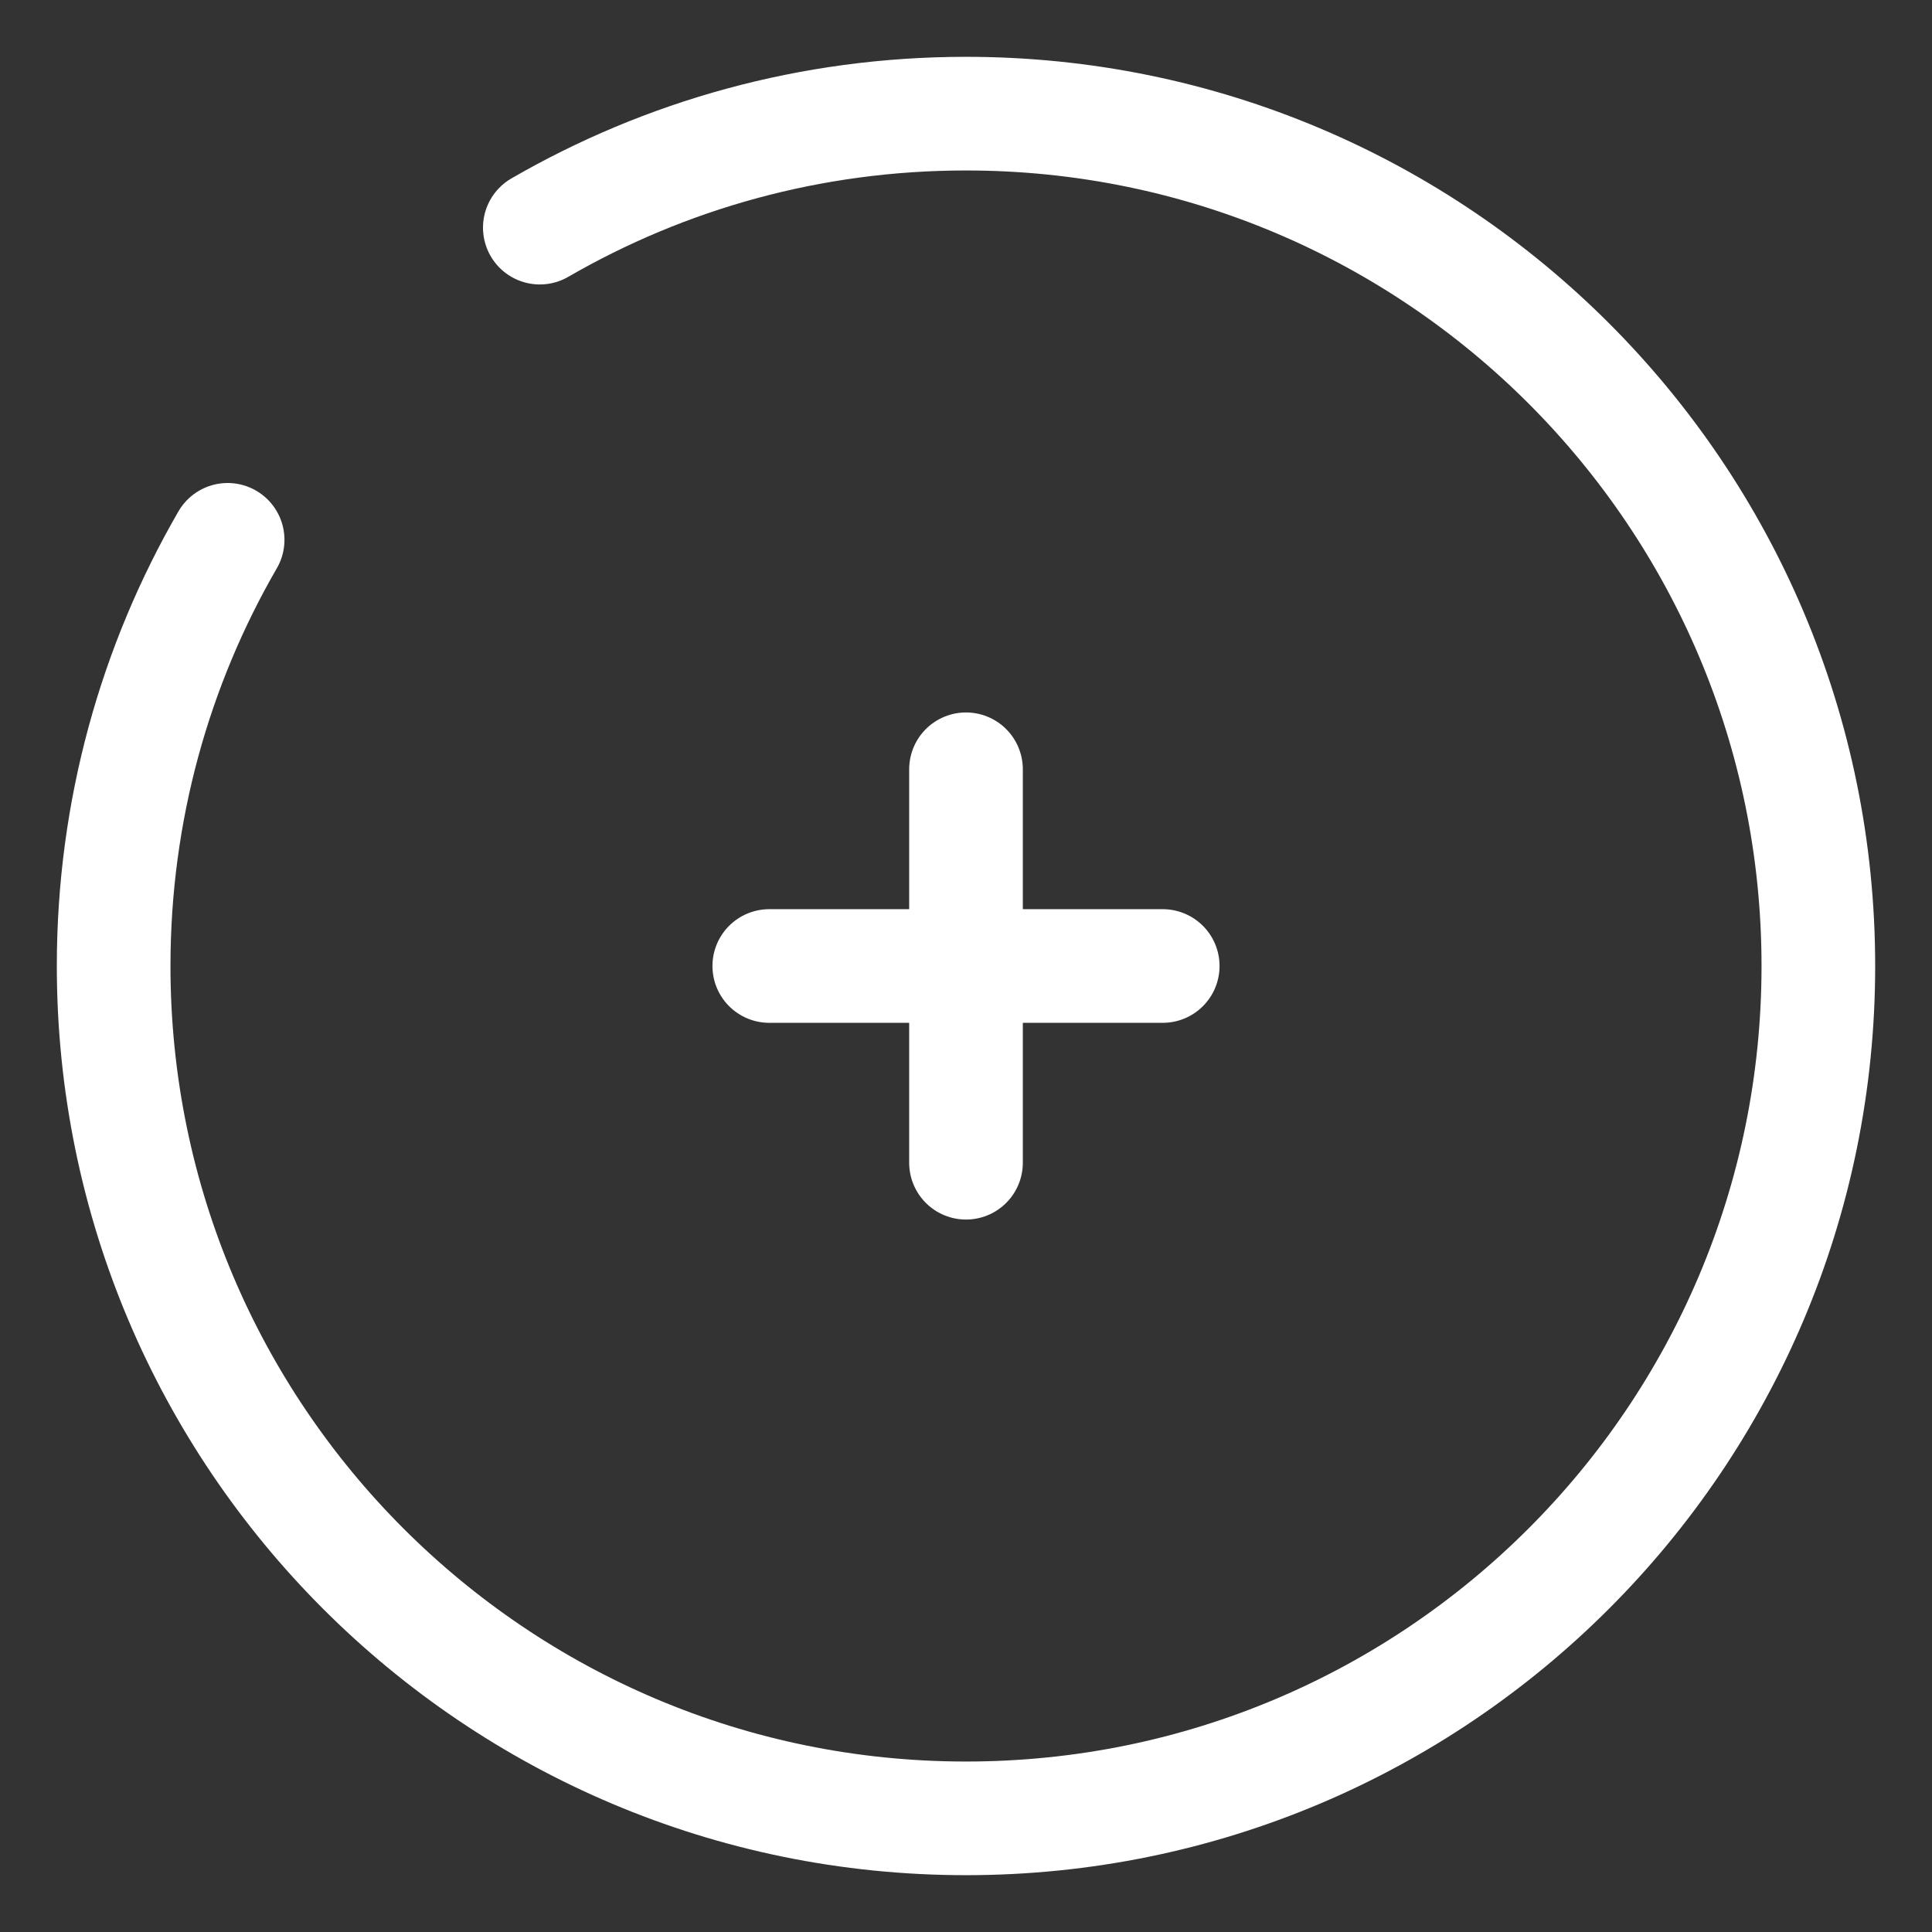
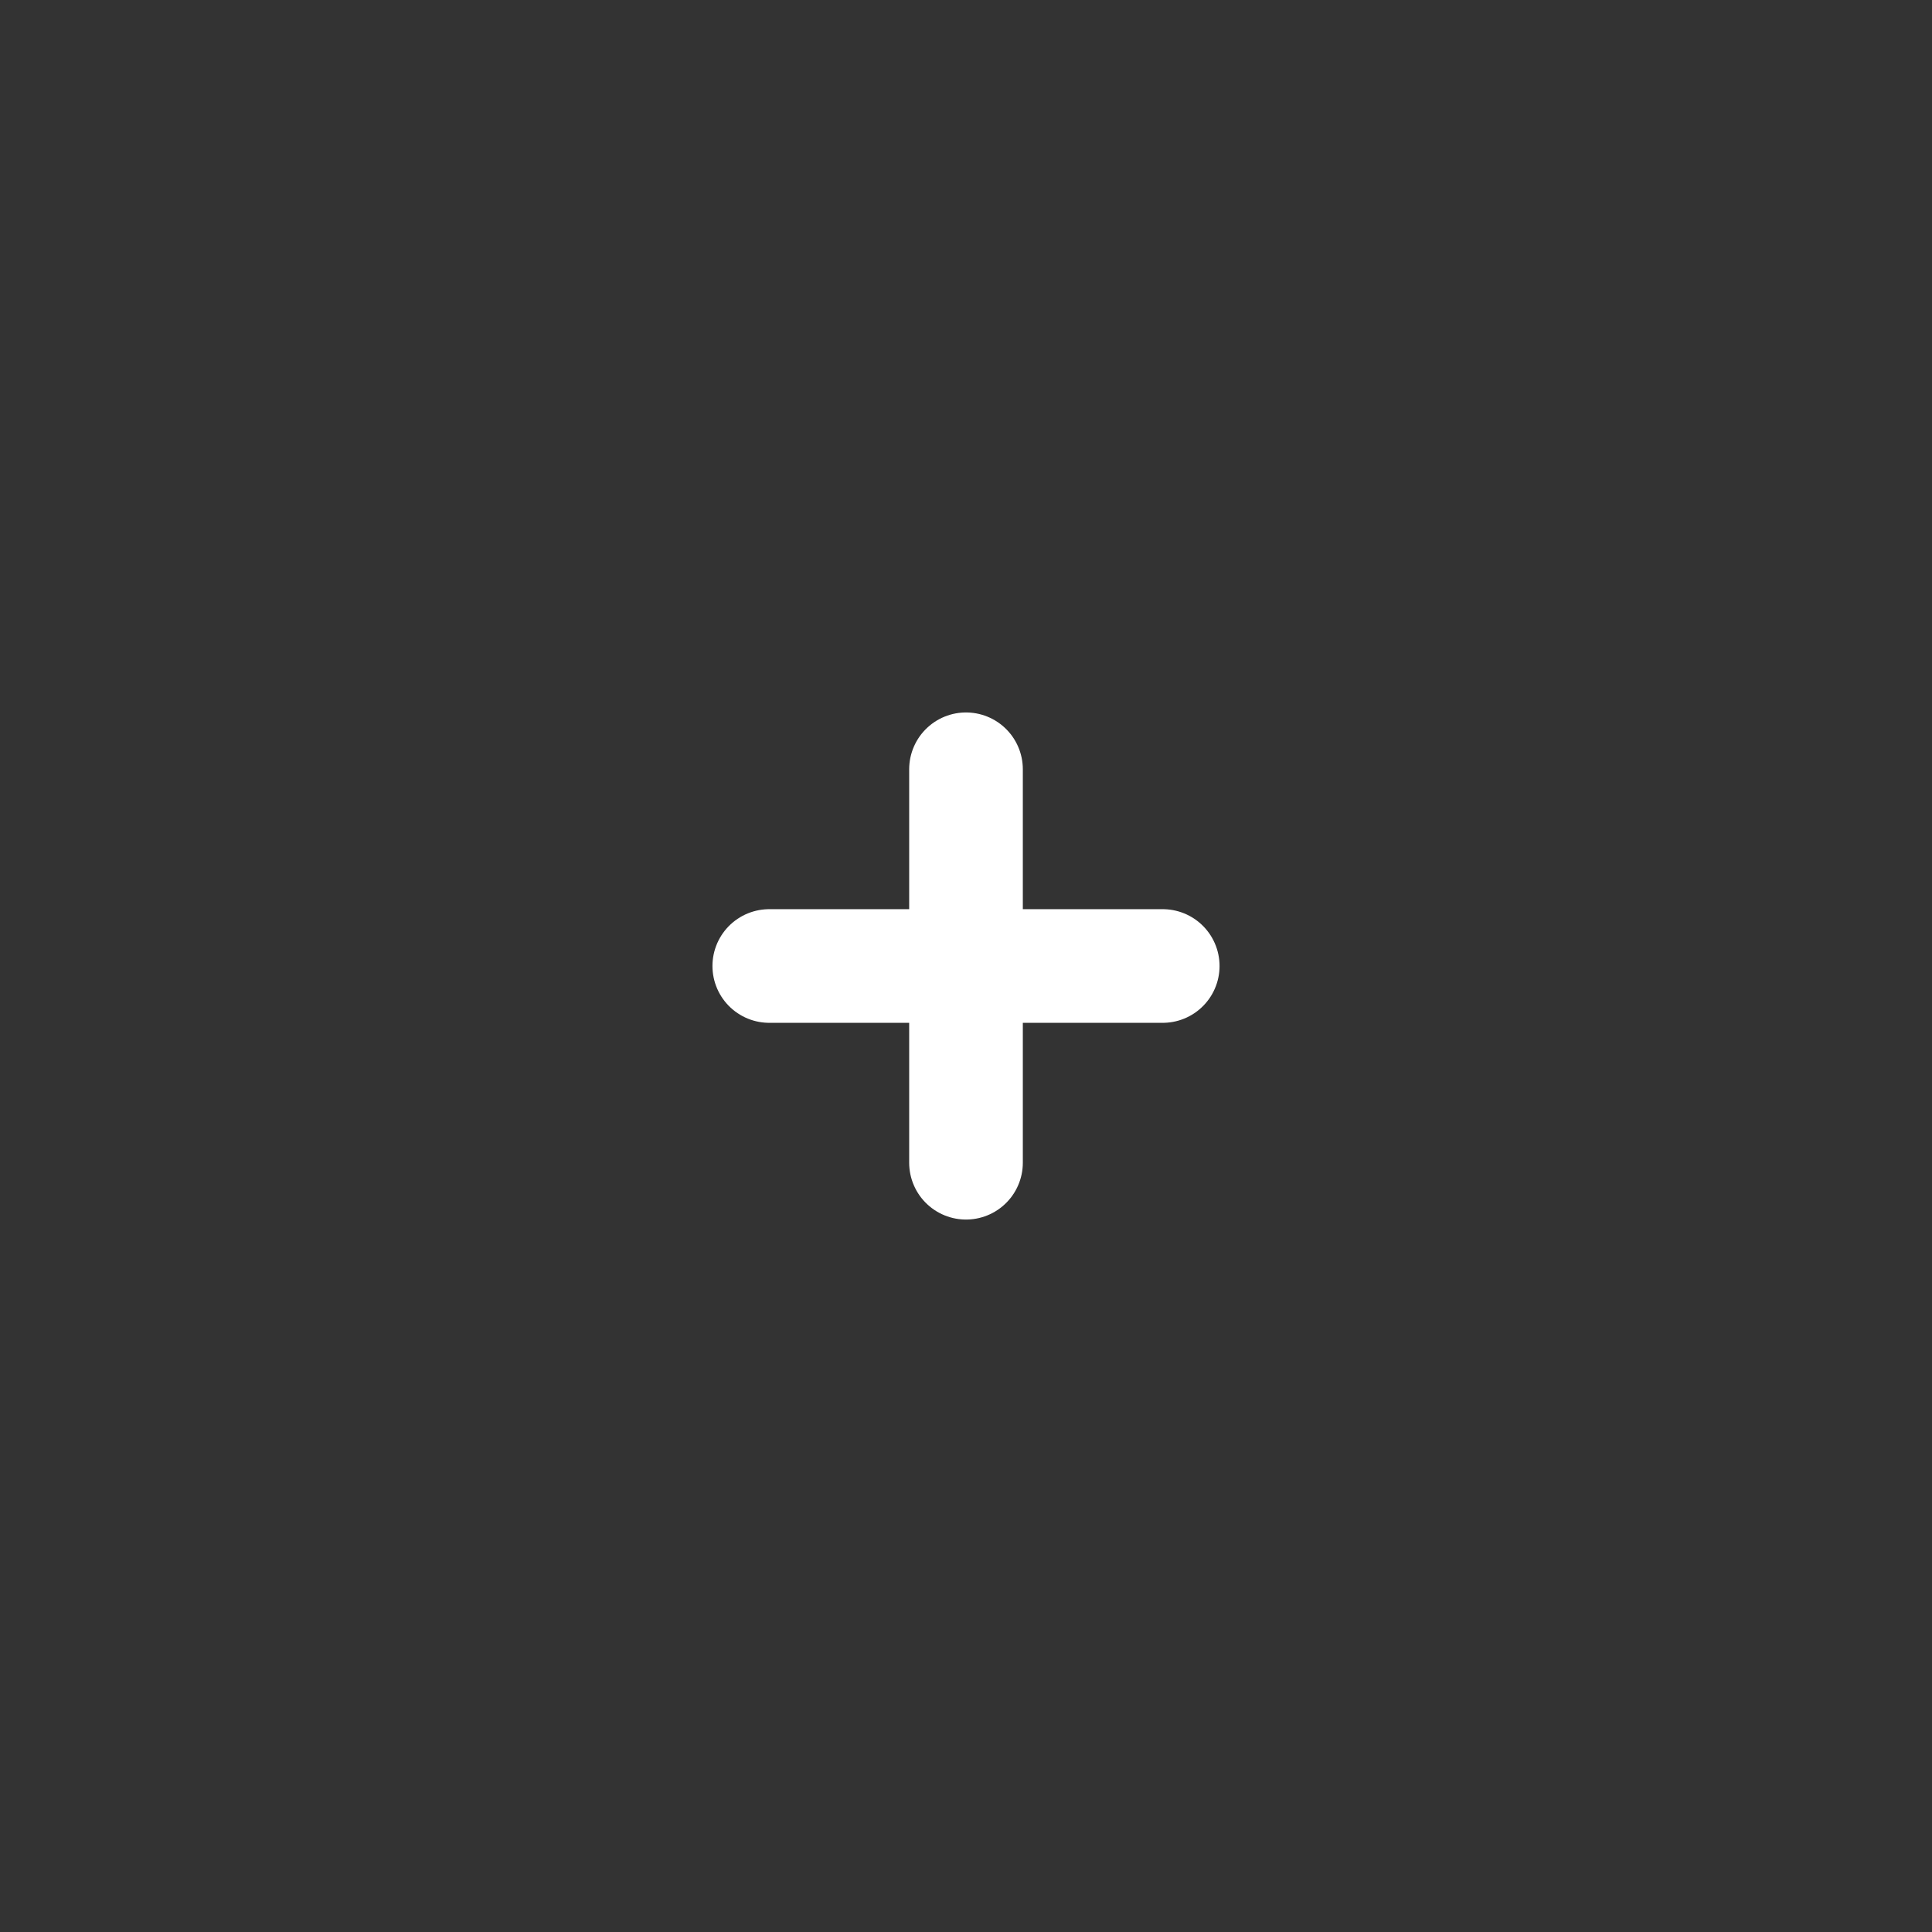
<svg xmlns="http://www.w3.org/2000/svg" width="17" height="17" viewBox="0 0 17 17" fill="none">
  <rect x="0" y="0" width="17" height="17" fill="#333333" stroke="none" />
  <path d="M10.231 8.5H8.5M8.5 8.5H6.769M8.5 8.5V6.769M8.5 8.5V10.231" stroke="white" stroke-linecap="round" />
-   <path d="M4.75 2.003C5.853 1.365 7.134 1 8.5 1C12.642 1 16 4.358 16 8.5C16 12.642 12.642 16 8.5 16C4.358 16 1 12.642 1 8.5C1 7.134 1.365 5.853 2.003 4.75" stroke="white" stroke-linecap="round" />
</svg>